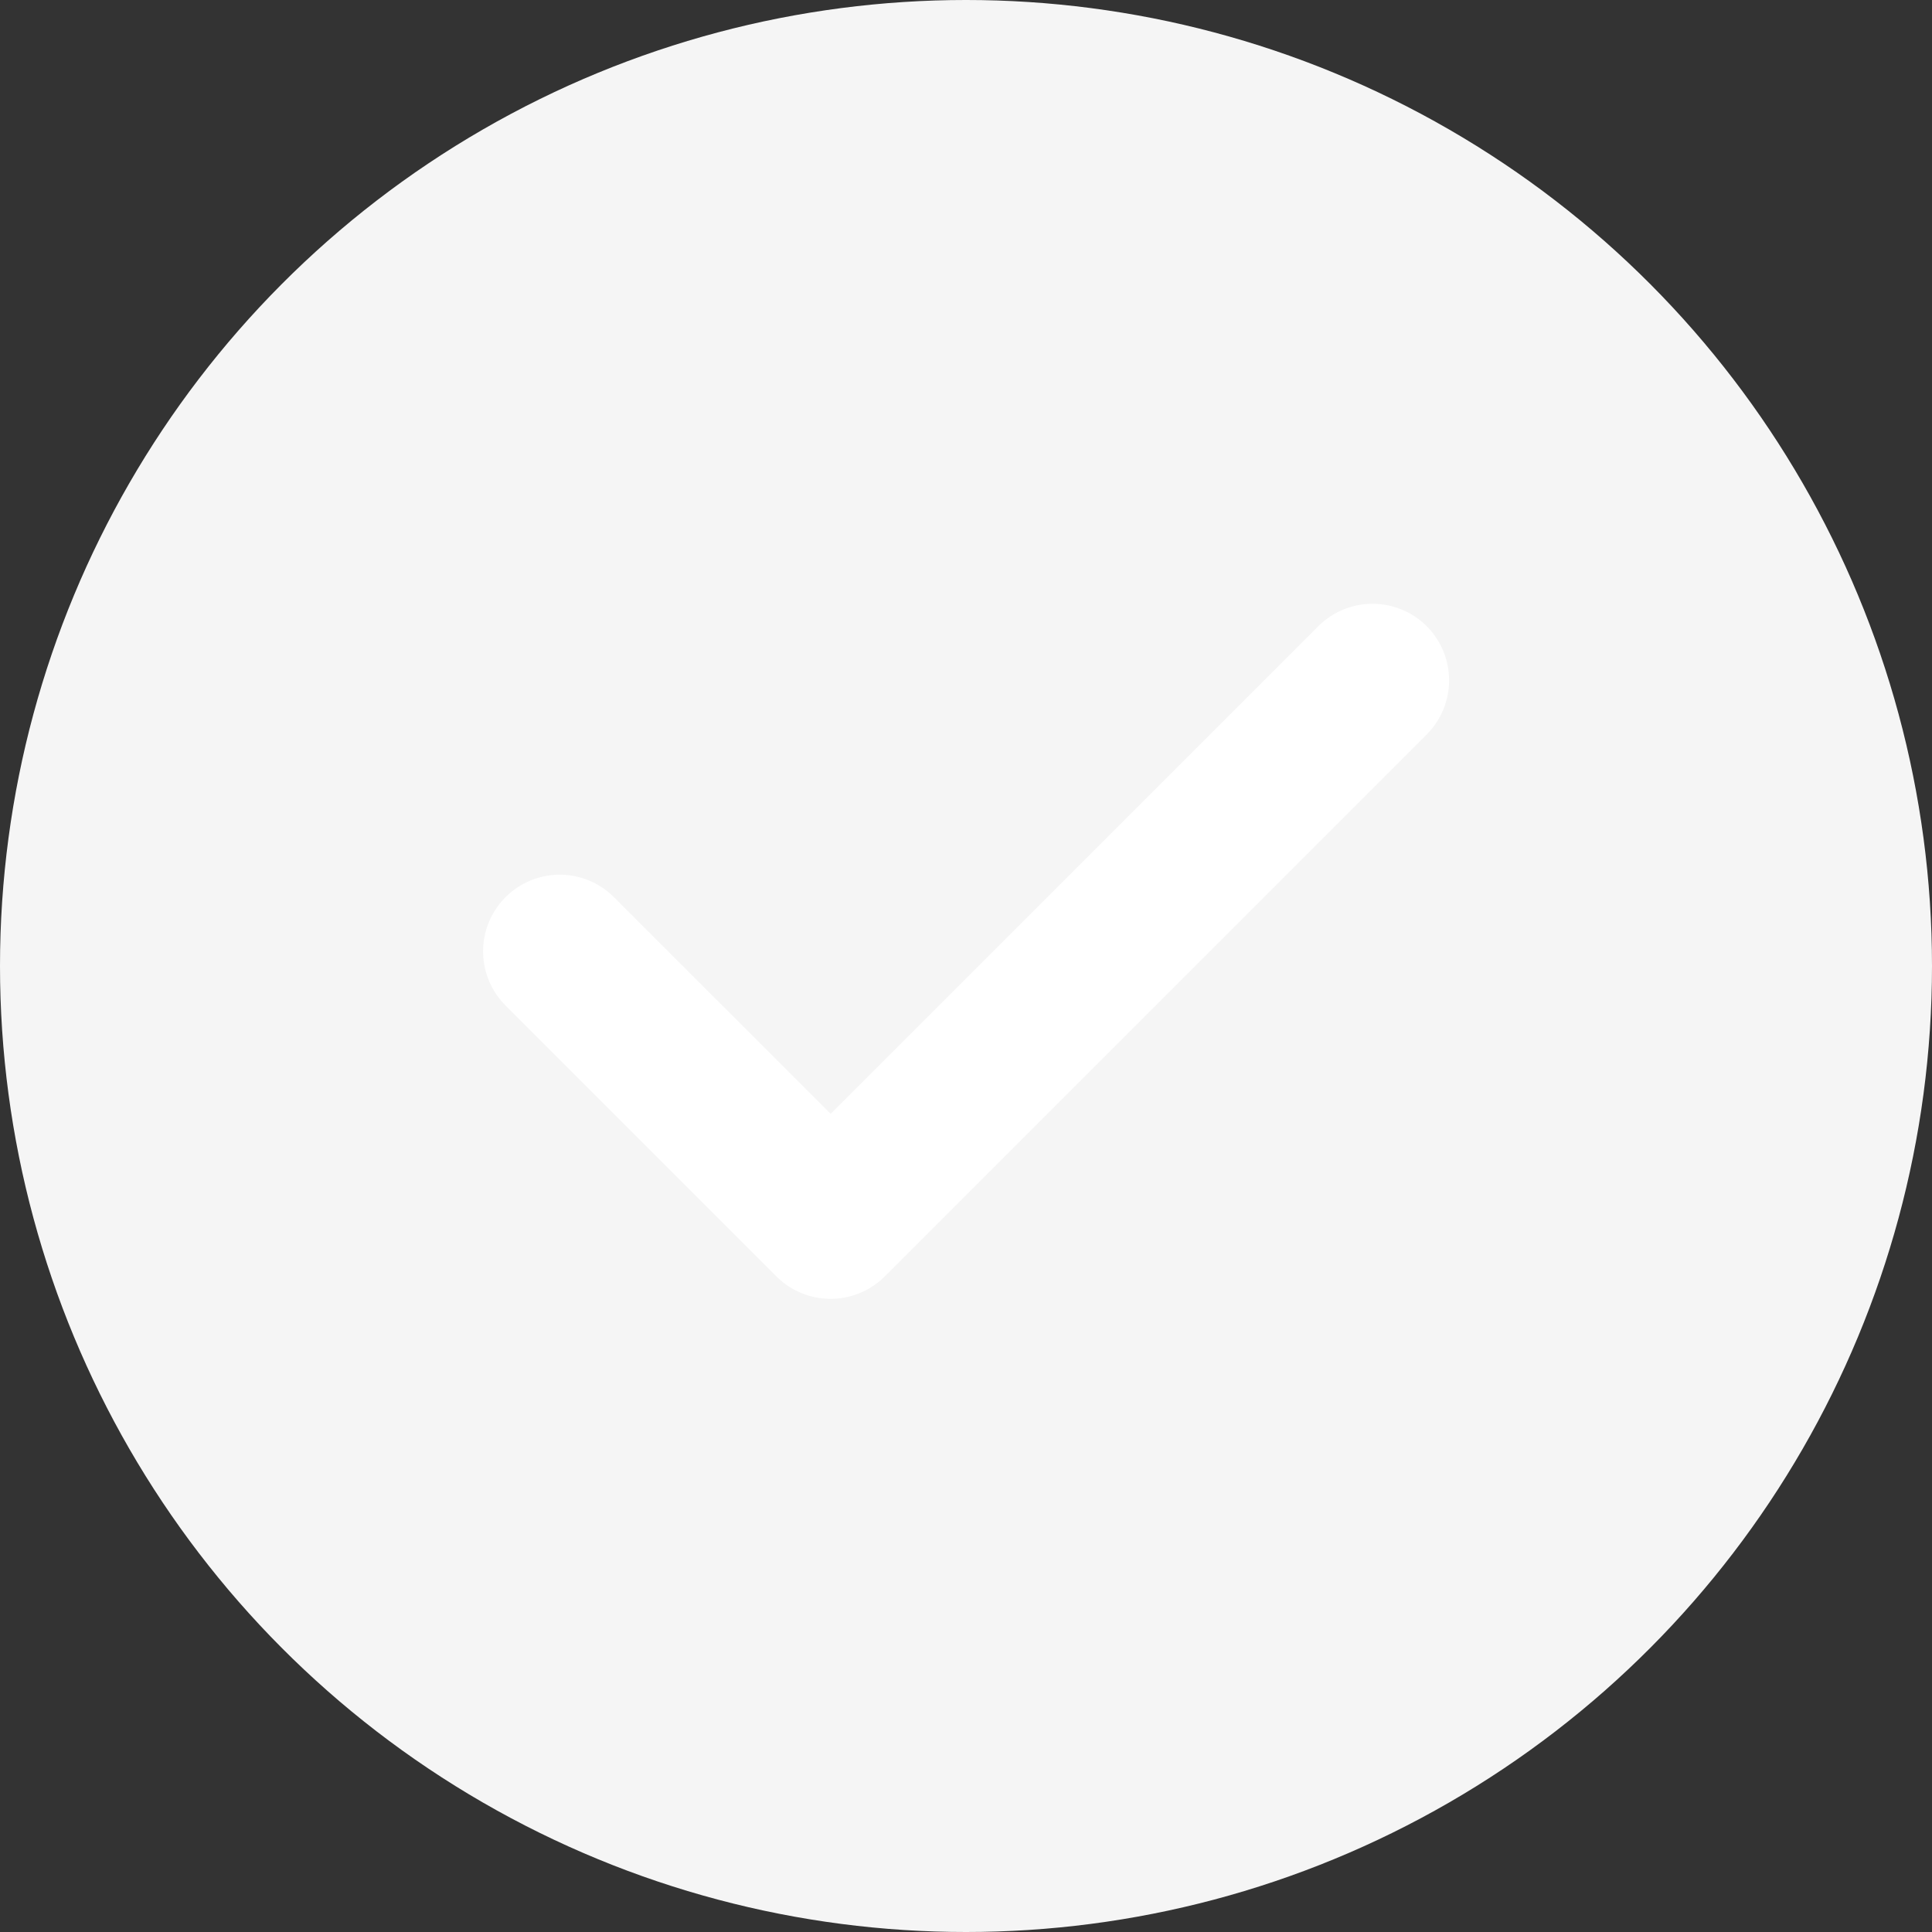
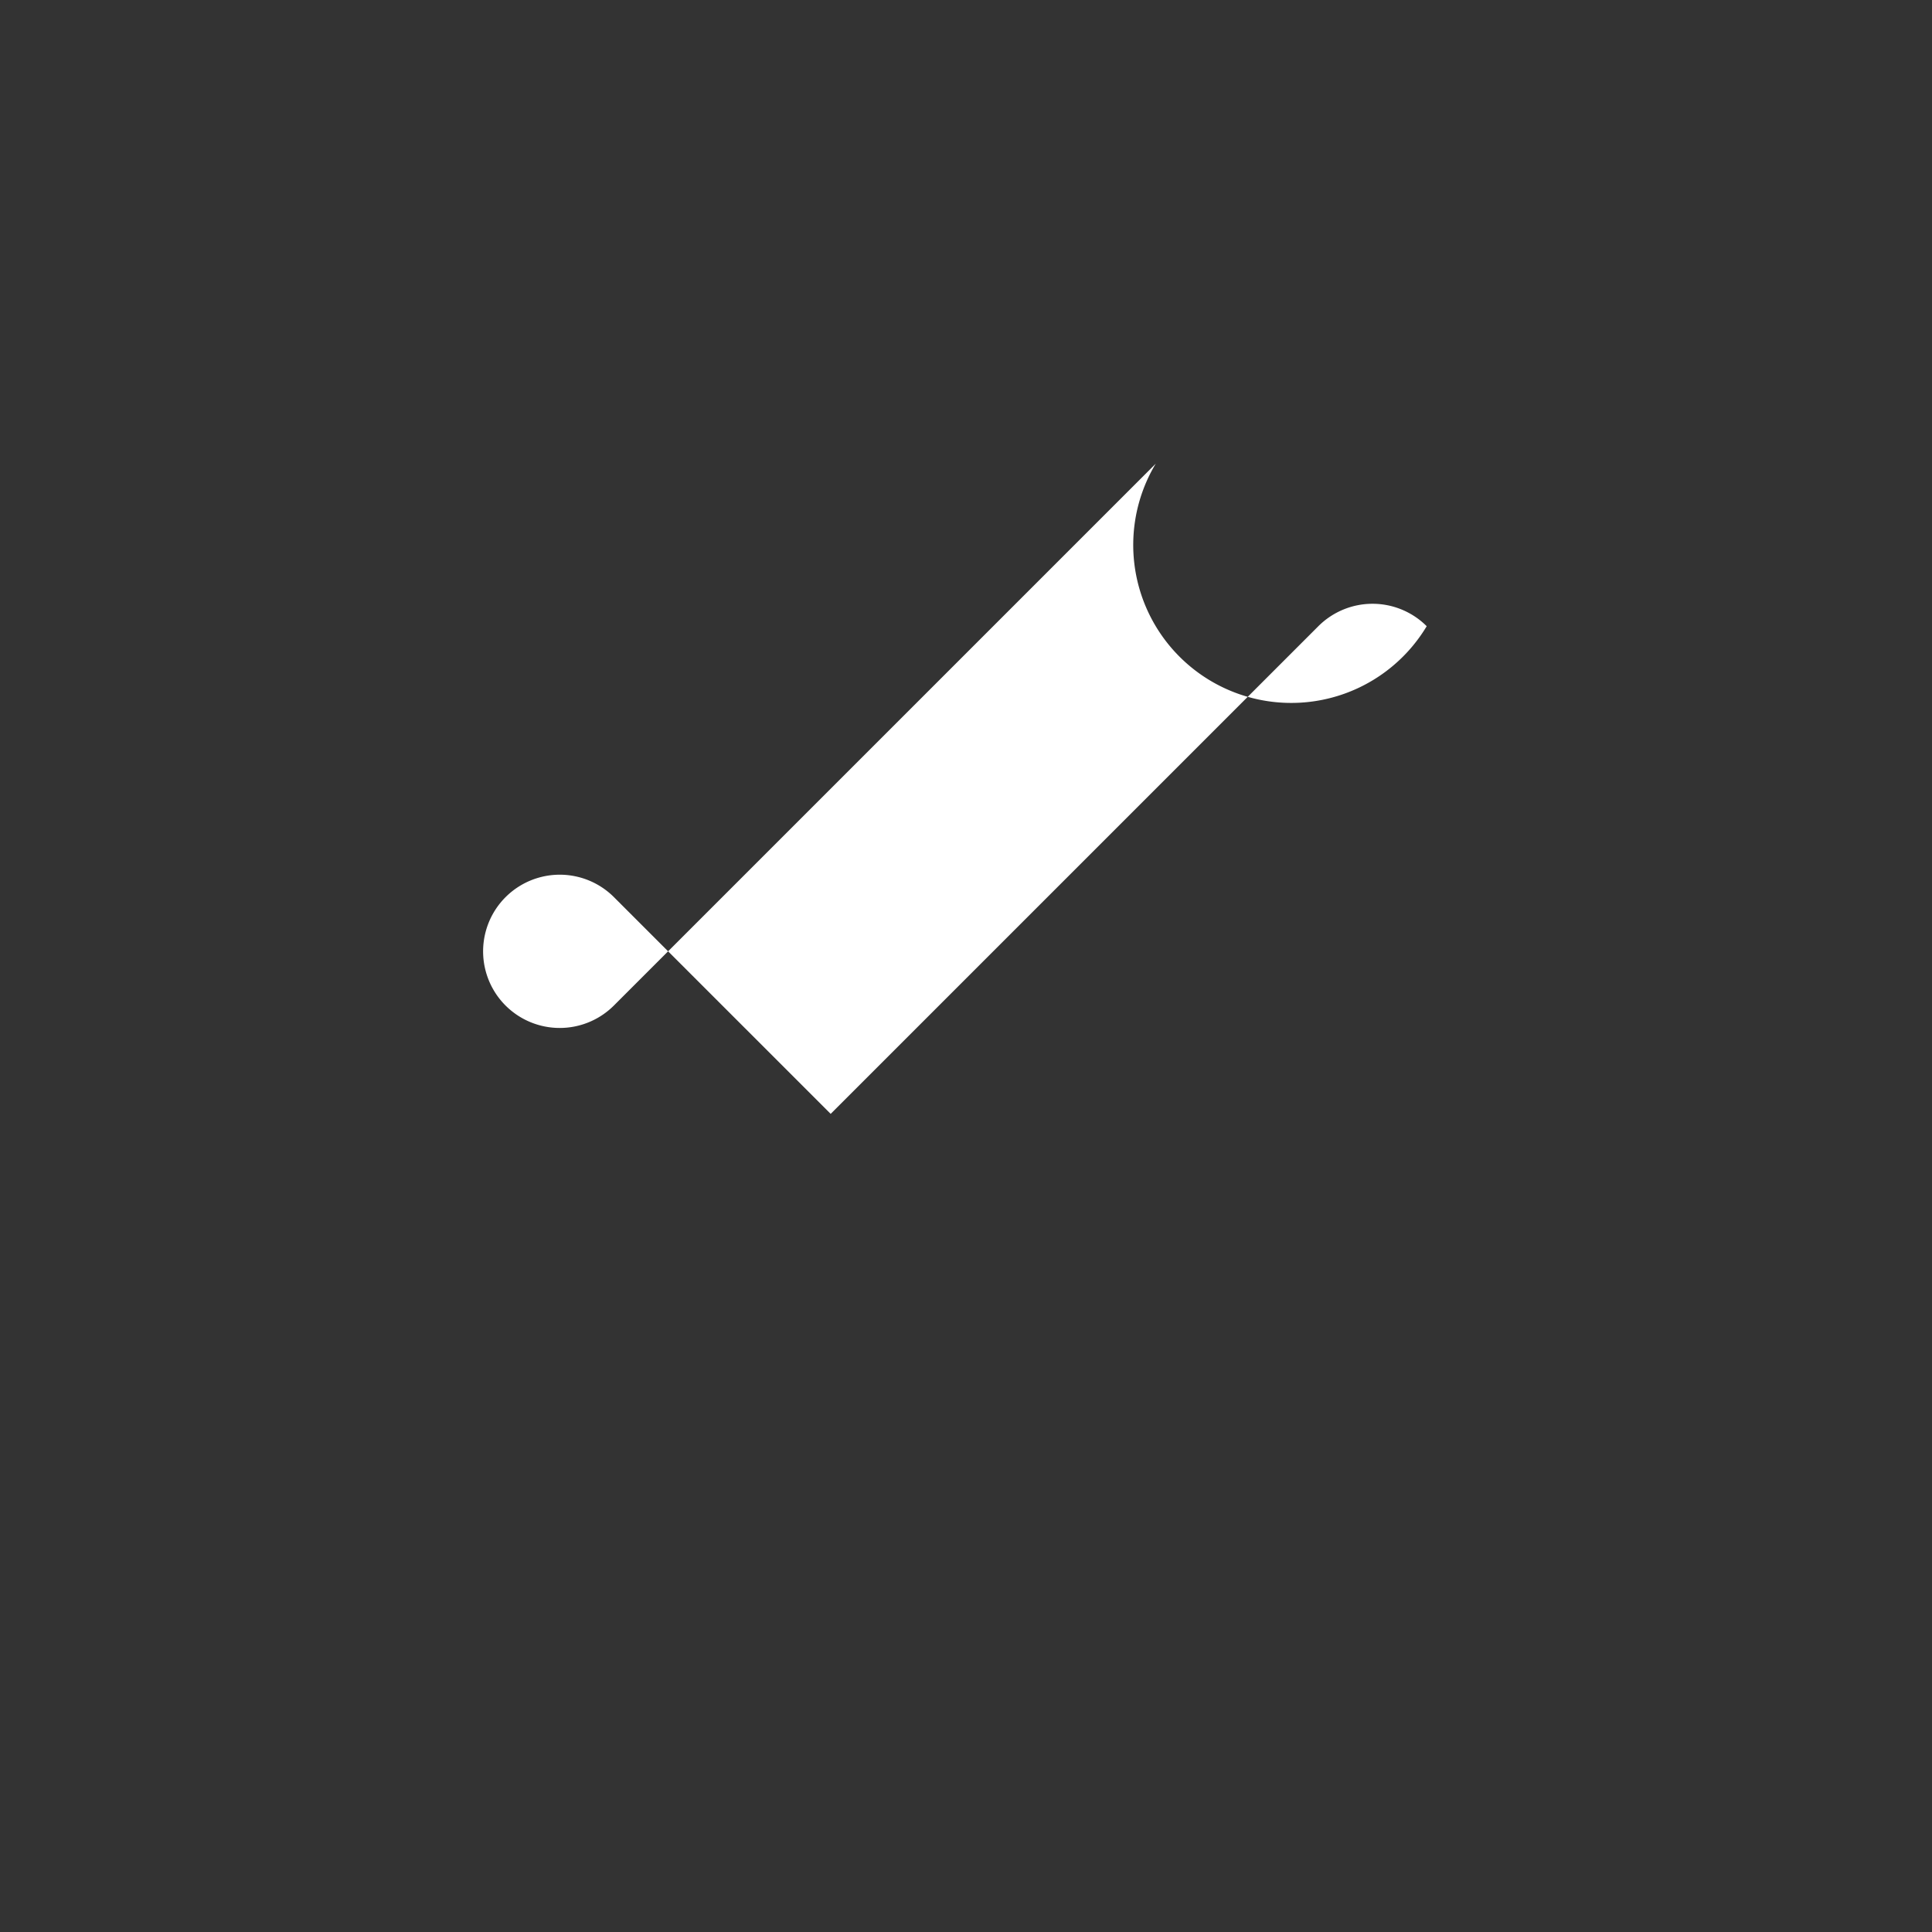
<svg xmlns="http://www.w3.org/2000/svg" width="24" height="24" viewBox="0 0 24 24">
  <rect x="0" y="0" width="24" height="24" fill="#333333" stroke="none" />
  <g id="Group_3495" data-name="Group 3495" transform="translate(-1332 -730)">
-     <circle id="Ellipse_39" data-name="Ellipse 39" cx="12" cy="12" r="12" transform="translate(1332 730)" fill="#f5f5f5" />
    <g id="check_1_" data-name="check (1)" transform="translate(1338.001 737.5)">
      <g id="Group_1588" data-name="Group 1588">
-         <path id="Path_27612" data-name="Path 27612" d="M11.721,72.067a.952.952,0,0,0-1.346,0L4.317,78.125,1.625,75.433A.952.952,0,0,0,.278,76.779l3.365,3.365a.952.952,0,0,0,1.346,0l6.731-6.731A.952.952,0,0,0,11.721,72.067Z" transform="translate(0.001 -71.788)" fill="#fff" />
+         <path id="Path_27612" data-name="Path 27612" d="M11.721,72.067a.952.952,0,0,0-1.346,0L4.317,78.125,1.625,75.433A.952.952,0,0,0,.278,76.779a.952.952,0,0,0,1.346,0l6.731-6.731A.952.952,0,0,0,11.721,72.067Z" transform="translate(0.001 -71.788)" fill="#fff" />
      </g>
    </g>
  </g>
</svg>